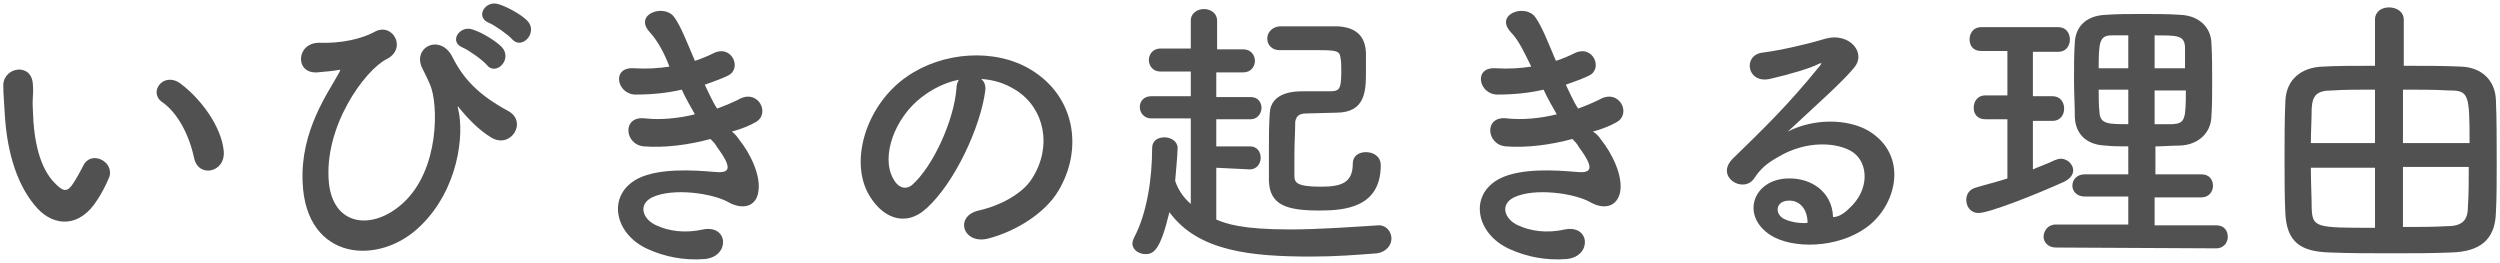
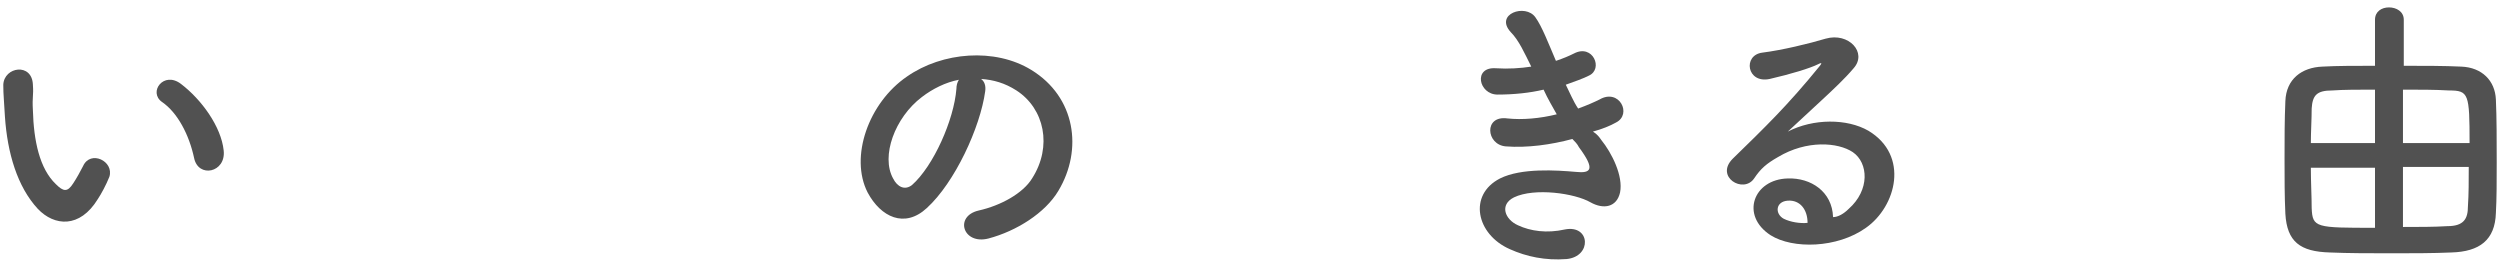
<svg xmlns="http://www.w3.org/2000/svg" version="1.1" id="Layer_2_00000049183041990409258760000004534477644967004308_" x="0px" y="0px" viewBox="0 0 304 32" style="enable-background:new 0 0 304 32;" xml:space="preserve">
  <style type="text/css">
	.st0{fill:#515151;}
</style>
  <g id="contents">
    <g>
      <path class="st0" d="M4.6,25.4c-2.5-2.7-3.7-6.8-4-11.2c-0.1-2-0.2-2.6-0.2-3.9c0.1-2.2,3.5-2.7,3.6,0c0.1,1.4-0.1,1.4,0,3.1    c0.1,3.7,0.8,7.1,2.8,9c0.9,0.9,1.4,1,2.1-0.1c0.4-0.6,0.9-1.5,1.2-2.1c0.9-2,3.8-0.6,3.2,1.3c-0.4,1-1,2.1-1.4,2.7    C9.7,27.8,6.6,27.5,4.6,25.4L4.6,25.4z M23.6,19.2c-0.6-2.8-2-5.5-3.9-6.8c-1.7-1.2,0.2-3.8,2.3-2.2c2.5,1.9,4.9,5.2,5.2,8.1    C27.5,21,24.1,21.7,23.6,19.2z" />
-       <path class="st0" d="M36.8,22.2c-0.3-6.3,3.1-10.9,4.4-13.3c0.1-0.2,0.3-0.5,0-0.4c-0.5,0.1-1.4,0.2-2.6,0.3    C35.8,9,36,5.2,38.8,5.2c2.8,0.1,5.2-0.5,6.7-1.3c2.2-1.3,4.1,2,1.5,3.3s-7.7,8.2-7,15.1c0.6,5.3,5.4,5.7,9,2.4    c4.5-4.1,4.3-12.1,3.3-14.4c-0.2-0.5-0.6-1.3-0.9-1.9C50,5.8,53.5,4,55,6.9c1.3,2.6,3.1,4.6,6.8,6.6c2.4,1.3,0.3,4.7-2.1,3.2    c-1.5-0.9-2.9-2.4-3.8-3.5c-0.2-0.3-0.3-0.4-0.2,0c0.8,3.2,0,9.8-4.5,14.2C46.2,32.4,37.2,31.8,36.8,22.2z M56.3,5.8    c-1.8-0.7-0.4-2.8,1.2-2.2c1,0.3,2.7,1.3,3.5,2.1c1.4,1.5-0.7,3.6-1.8,2.2C58.7,7.3,57,6.1,56.3,5.8z M59.5,2.8    C57.7,2.1,59,0,60.6,0.5c1,0.3,2.7,1.2,3.5,2c1.4,1.4-0.6,3.6-1.8,2.3C61.9,4.3,60.2,3.1,59.5,2.8z" />
-       <path class="st0" d="M89.9,17c1.3,1.6,2.7,4.4,2.3,6.4c-0.3,1.8-2,2.1-3.6,1.2c-1.9-1.1-6.8-1.8-9.3-0.6c-1.8,0.9-1.1,2.7,0.5,3.4    c1.5,0.7,3.5,1,5.7,0.5c3.1-0.6,3.3,3.3,0.2,3.6c-2.6,0.2-4.9-0.3-6.9-1.2c-4.1-1.8-5.1-6.6-1.2-8.6c2.6-1.3,6.9-1,9.2-0.8    c1.9,0.2,2.4-0.3,0.4-3c-0.2-0.4-0.5-0.7-0.8-1c-2.6,0.7-5.5,1.1-8.1,0.9c-2.4-0.2-2.7-3.8,0.2-3.4c1.8,0.2,4,0,6-0.5    c-0.5-0.9-1.1-1.9-1.6-3c-1.7,0.4-3.6,0.6-5.6,0.6c-2.3,0-3-3.4-0.2-3.2c1.5,0.1,3,0,4.3-0.2C80.8,6.5,80,5,79,3.9    c-2-2.2,1.8-3.5,3-1.8c0.8,1.1,1.6,3.2,2.5,5.3c0.9-0.3,1.6-0.6,2.2-0.9c2.3-1.2,3.6,1.9,1.8,2.7c-0.8,0.4-1.7,0.7-2.8,1.1    c0.5,1,0.9,2,1.5,2.9c1.1-0.4,2-0.8,2.6-1.1c2.4-1.4,4,1.8,2,2.8c-0.7,0.4-1.7,0.8-2.8,1.1C89.4,16.3,89.7,16.7,89.9,17L89.9,17z" />
      <path class="st0" d="M119.8,11.1c-0.6,4.4-3.7,11.1-7.1,14.2c-2.7,2.5-5.6,1.1-7.2-1.9c-2.2-4.3,0.1-10.9,4.8-14.1    c4.3-3,10.7-3.5,15.1-0.8c5.4,3.3,6.3,9.7,3.3,14.7c-1.6,2.7-5.1,4.9-8.5,5.8c-3.1,0.8-4.2-2.7-1.2-3.4c2.7-0.6,5.4-2.1,6.5-3.9    c2.5-3.9,1.5-8.5-1.9-10.7c-1.4-0.9-2.8-1.3-4.3-1.4C119.7,9.9,119.9,10.4,119.8,11.1L119.8,11.1z M112.1,11.8    c-3.3,2.5-5,7.2-3.5,9.9c0.5,1,1.4,1.5,2.3,0.8c2.6-2.3,5.1-7.9,5.4-11.7c0-0.4,0.1-0.8,0.3-1.1C115,10,113.4,10.8,112.1,11.8z" />
-       <path class="st0" d="M147.9,20.4v6.3c1.2,0.5,3.1,1.2,8.9,1.2c3.6,0,7.6-0.3,10.8-0.5h0.1c0.9,0,1.5,0.8,1.5,1.6s-0.6,1.6-1.7,1.8    c-2.5,0.2-5.2,0.4-8,0.4c-7.3,0-13.8-0.6-17.3-5.4c-1.1,4.6-1.9,5.1-2.9,5.1c-0.8,0-1.6-0.5-1.6-1.3c0-0.2,0.1-0.5,0.2-0.7    c1.6-3,2.2-7.3,2.2-10.9c0-0.9,0.7-1.3,1.5-1.3s1.6,0.5,1.6,1.3c0,0.8-0.3,3.8-0.3,4c0.4,1.2,1.1,2.1,1.9,2.8V14.4H140    c-0.9,0-1.4-0.7-1.4-1.4s0.5-1.3,1.4-1.3h4.8l0-3h-3.7c-0.9,0-1.4-0.7-1.4-1.4c0-0.7,0.5-1.4,1.4-1.4h3.7V2.5    c0-0.9,0.8-1.4,1.6-1.4s1.6,0.5,1.6,1.4V6h3.2c0.9,0,1.4,0.7,1.4,1.4c0,0.7-0.5,1.4-1.4,1.4h-3.3v3h4.2c0.9,0,1.3,0.7,1.3,1.3    c0,0.7-0.5,1.4-1.3,1.4h-4.2v3.3h4.1c0.9,0,1.3,0.7,1.3,1.4s-0.5,1.4-1.3,1.4L147.9,20.4L147.9,20.4z M158.8,13.8    c-1,0-1.2,0.5-1.3,1c0,1.1-0.1,2.6-0.1,4.1c0,0.9,0,1.8,0,2.5c0,0.8,0.3,1.3,3.2,1.3c2.4,0,3.9-0.4,3.9-2.8c0-1,0.8-1.4,1.6-1.4    c0.9,0,1.8,0.5,1.8,1.6c0,5.2-4.5,5.5-7.5,5.5c-4,0-6-0.7-6.1-3.6c0-1.1,0-2.4,0-3.6c0-1.6,0-3.2,0.1-4.6c0.1-2.7,3.2-2.7,4.1-2.7    c1,0,2.1,0,2.9,0c1.4,0,1.7,0,1.7-2.4c0-0.6,0-1.2-0.1-1.7c-0.1-0.8-0.5-0.9-2.6-0.9c-1.4,0-3.2,0-4.8,0h0c-1,0-1.5-0.7-1.5-1.4    c0-0.7,0.5-1.4,1.5-1.5c1.2,0,2.8,0,4.3,0c1.1,0,2.1,0,2.7,0c2.2,0.1,3.4,1.1,3.5,3.2c0,0.7,0,1.6,0,2.4c0,2.3-0.1,4.9-3.6,4.9    L158.8,13.8L158.8,13.8z" />
      <path class="st0" d="M194.7,17c1.3,1.6,2.7,4.4,2.3,6.4c-0.4,1.8-2,2.1-3.6,1.2c-1.9-1.1-6.8-1.8-9.3-0.6    c-1.8,0.9-1.1,2.7,0.5,3.4c1.5,0.7,3.5,1,5.7,0.5c3.1-0.6,3.3,3.3,0.2,3.6c-2.6,0.2-4.9-0.3-6.9-1.2c-4.1-1.8-5.1-6.6-1.2-8.6    c2.6-1.3,6.9-1,9.2-0.8c1.9,0.2,2.4-0.3,0.4-3c-0.2-0.4-0.5-0.7-0.8-1c-2.6,0.7-5.5,1.1-8.1,0.9c-2.4-0.2-2.7-3.8,0.2-3.4    c1.8,0.2,4,0,6-0.5c-0.5-0.9-1.1-1.9-1.6-3c-1.7,0.4-3.6,0.6-5.6,0.6c-2.3,0-3-3.4-0.2-3.2c1.5,0.1,3,0,4.3-0.2    c-0.8-1.6-1.5-3.2-2.5-4.2c-2-2.2,1.8-3.5,3-1.8c0.8,1.1,1.6,3.2,2.5,5.3c0.9-0.3,1.6-0.6,2.2-0.9c2.3-1.2,3.6,1.9,1.8,2.7    c-0.8,0.4-1.7,0.7-2.8,1.1c0.5,1,0.9,2,1.5,2.9c1.1-0.4,2-0.8,2.6-1.1c2.4-1.4,4,1.8,2,2.8c-0.7,0.4-1.7,0.8-2.8,1.1    C194.2,16.3,194.5,16.7,194.7,17L194.7,17z" />
      <path class="st0" d="M224.8,25.4c2.6-2.3,2.4-5.6,0.5-6.9c-1.8-1.2-5.6-1.5-9.1,0.6c-1.4,0.8-2.1,1.4-2.9,2.6    c-1.3,1.9-4.8-0.2-2.6-2.4c3.9-3.8,6.7-6.5,10.6-11.3c0.4-0.5,0-0.3-0.2-0.2c-1,0.5-3.3,1.2-5.9,1.8c-2.8,0.6-3.3-2.9-0.9-3.2    c2.4-0.3,5.7-1.1,7.7-1.7c2.8-0.8,5.1,1.7,3.4,3.6c-1.1,1.3-2.5,2.6-3.9,3.9s-2.8,2.6-4.1,3.8c3.1-1.6,7.2-1.6,9.8-0.1    c5,3,3.4,9.2-0.3,11.8c-3.5,2.5-8.9,2.6-11.6,0.9c-3.7-2.4-2.1-6.8,2.1-6.9c2.8-0.1,5.4,1.6,5.5,4.7    C223.5,26.4,224.2,26,224.8,25.4L224.8,25.4z M217.4,24.4c-1.5,0.1-1.6,1.6-0.5,2.2c0.8,0.4,2,0.6,2.9,0.5    C219.8,25.5,218.9,24.3,217.4,24.4z" />
-       <path class="st0" d="M244.1,14.5h-2.7c-1,0-1.4-0.7-1.4-1.4c0-0.8,0.5-1.5,1.4-1.5h2.7V6.2h-3.2c-1,0-1.4-0.7-1.4-1.4    c0-0.8,0.5-1.5,1.4-1.5h9.4c0.9,0,1.4,0.7,1.4,1.5s-0.5,1.5-1.4,1.5h-3.1v5.4h2.4c0.9,0,1.4,0.7,1.4,1.5s-0.5,1.5-1.4,1.5h-2.4    v5.9c0.9-0.4,1.8-0.7,2.6-1.1c0.3-0.1,0.5-0.2,0.8-0.2c0.8,0,1.5,0.7,1.5,1.4c0,0.5-0.3,1-1.1,1.4c-3.3,1.5-9.1,3.8-10.4,3.8    c-1,0-1.5-0.8-1.5-1.6c0-0.7,0.4-1.3,1.2-1.5c1.3-0.4,2.6-0.7,3.8-1.1L244.1,14.5L244.1,14.5z M250,30.1c-1,0-1.5-0.7-1.5-1.3    c0-0.7,0.5-1.5,1.5-1.5h8.8v-3.4h-5.3c-1,0-1.5-0.7-1.5-1.3c0-0.7,0.5-1.4,1.5-1.4h5.3v-3.4c-1,0-1.9,0-2.8-0.1    c-2.4-0.1-3.6-1.5-3.7-3.4c0-1.4-0.1-3-0.1-4.6s0-3.2,0.1-4.6c0.1-1.6,1.1-3.2,3.8-3.3c1.4-0.1,2.9-0.1,4.4-0.1s3.1,0,4.6,0.1    c2.4,0.1,3.7,1.6,3.8,3.3c0.1,1.6,0.1,3.2,0.1,4.9c0,1.4,0,2.9-0.1,4.3c-0.1,1.8-1.5,3.3-3.8,3.4c-1,0-2,0.1-3,0.1v3.4h5.6    c1,0,1.4,0.7,1.4,1.4c0,0.7-0.5,1.4-1.4,1.4H262v3.4h7.5c1,0,1.4,0.7,1.4,1.4s-0.5,1.4-1.4,1.4L250,30.1L250,30.1z M258.8,4.3    c-0.7,0-1.4,0-2,0c-1.5,0-1.6,0.8-1.6,4h3.6C258.8,8.3,258.8,4.3,258.8,4.3z M258.8,10.9h-3.6c0,0.9,0,1.9,0.1,2.8    c0.1,1.4,1.1,1.4,3.5,1.4C258.8,15.1,258.8,10.9,258.8,10.9z M265.7,8.3c0-0.9,0-1.7,0-2.6c-0.1-1.4-0.9-1.4-3.7-1.4v4    C262,8.3,265.7,8.3,265.7,8.3z M262,10.9v4.2c0.7,0,1.5,0,2.2,0c1.5-0.1,1.6-0.6,1.6-4.1H262L262,10.9z" />
      <path class="st0" d="M288.8,2.4c0-1,0.8-1.5,1.7-1.5s1.8,0.5,1.8,1.5V8c2.5,0,4.9,0,7,0.1c2.5,0.1,4.1,1.7,4.2,4    c0.1,2.2,0.1,5,0.1,7.6c0,2.3,0,4.5-0.1,6.2c-0.1,3.3-2,4.7-5.4,4.8c-2.3,0.1-4.8,0.1-7.2,0.1c-2.7,0-5.3,0-7.6-0.1    c-3.6-0.1-5.2-1.3-5.4-4.7c-0.1-2.1-0.1-4.4-0.1-6.7s0-4.7,0.1-7c0.1-2.7,2-4.1,4.5-4.2c1.8-0.1,4-0.1,6.4-0.1L288.8,2.4    L288.8,2.4z M288.8,10.9c-2,0-3.8,0-5.2,0.1c-1.9,0-2.4,0.6-2.5,2.2c0,1.3-0.1,2.8-0.1,4.2h7.8L288.8,10.9L288.8,10.9z     M288.8,20.4H281c0,1.8,0.1,3.5,0.1,4.9c0.1,2.4,0.5,2.4,7.7,2.4L288.8,20.4L288.8,20.4z M300.3,17.4c0-6-0.1-6.4-2.5-6.4    c-1.7-0.1-3.6-0.1-5.6-0.1v6.5H300.3L300.3,17.4z M292.2,20.4v7.2c1.9,0,3.8,0,5.4-0.1c2,0,2.5-0.9,2.5-2.4    c0.1-1.5,0.1-3.1,0.1-4.8H292.2z" />
    </g>
  </g>
</svg>